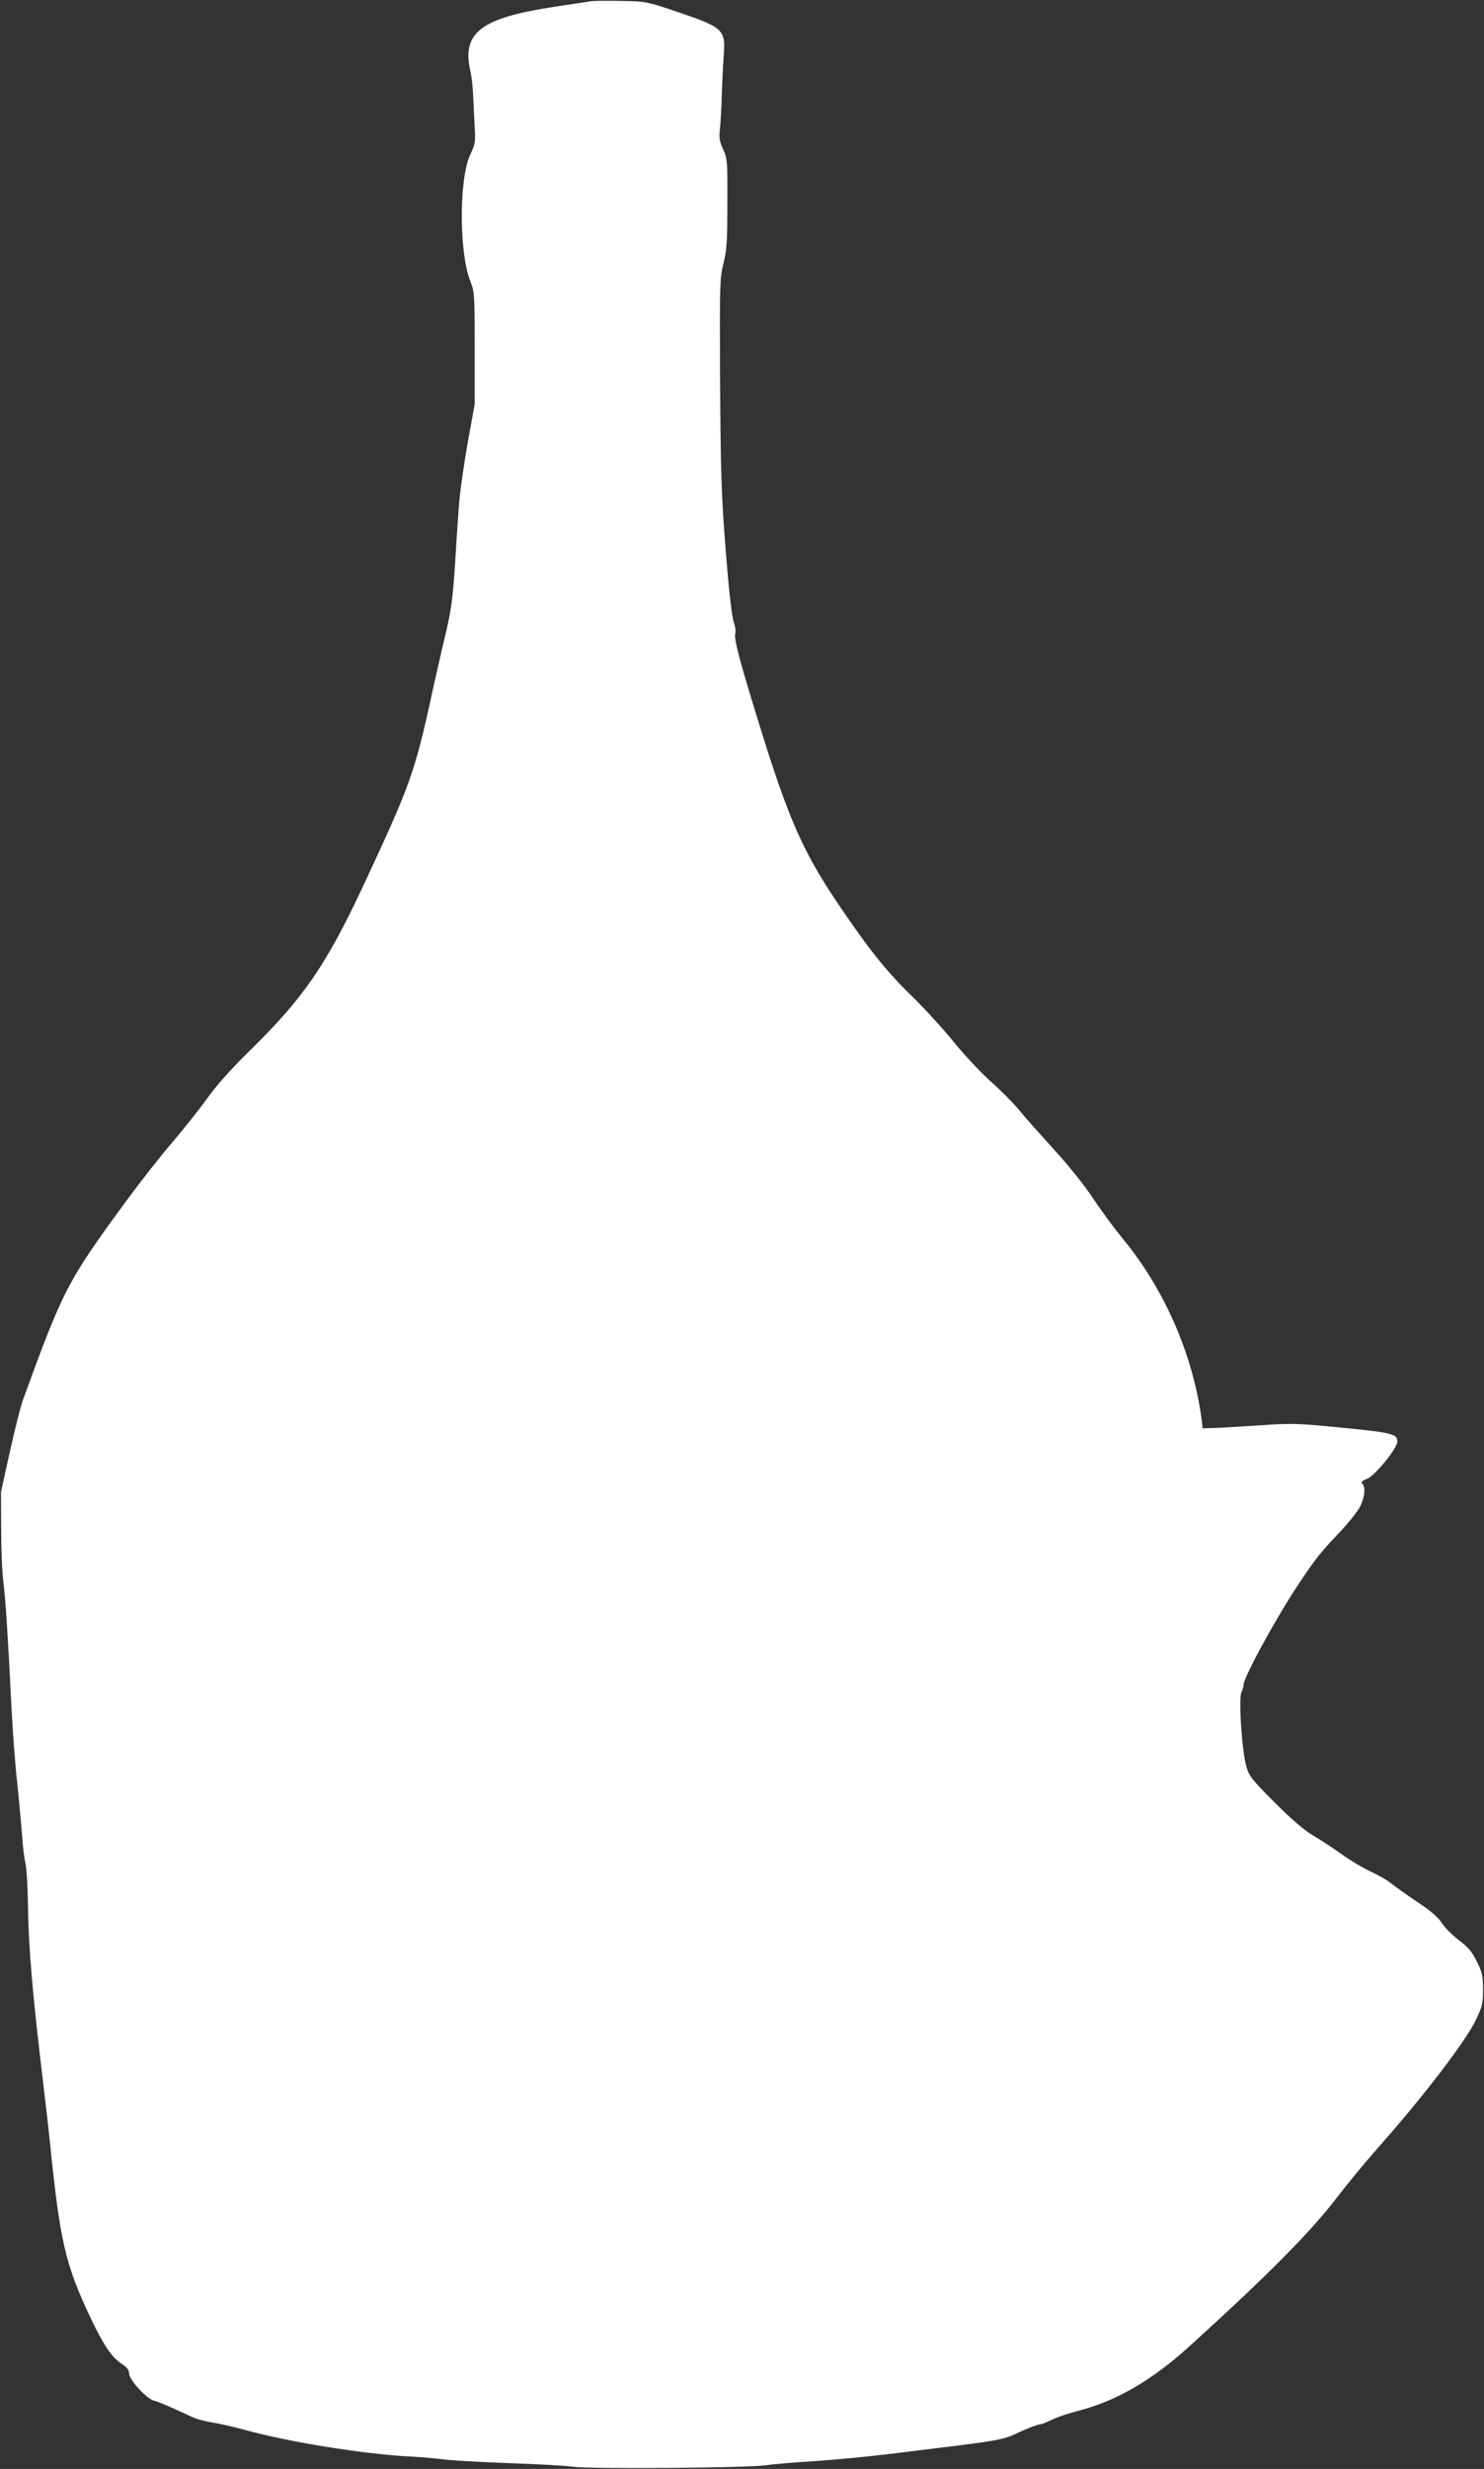
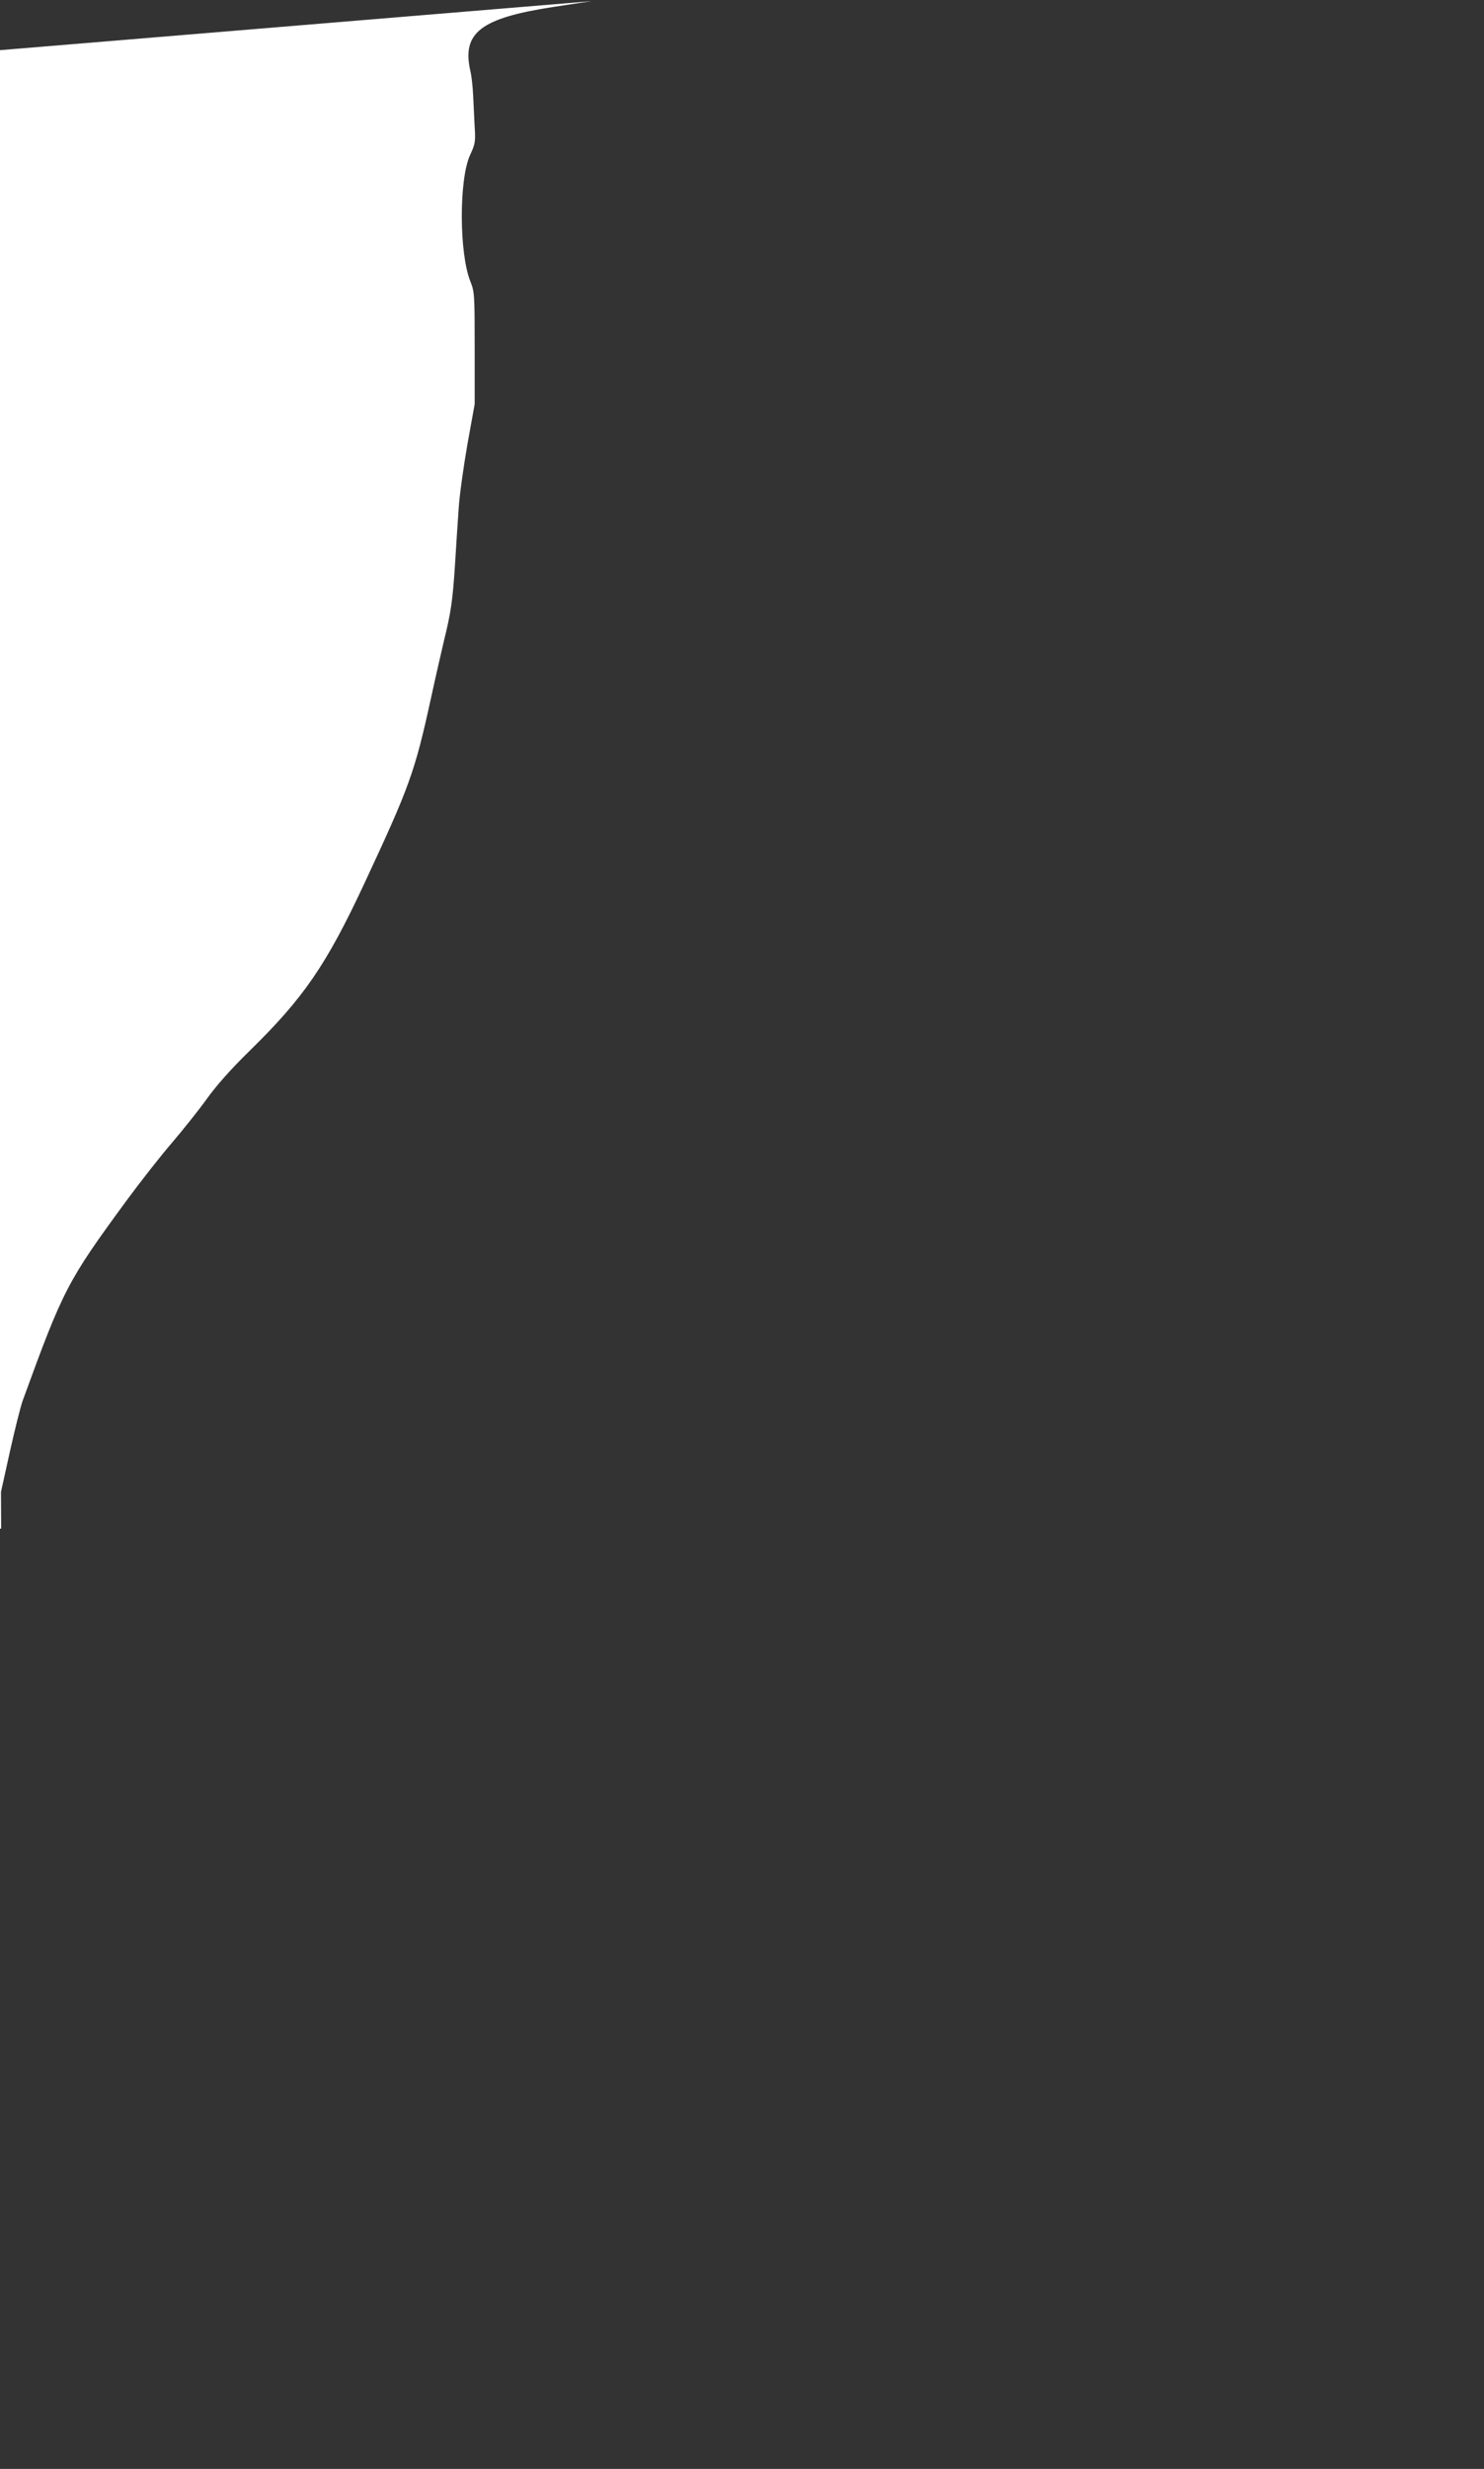
<svg xmlns="http://www.w3.org/2000/svg" version="1.0" width="770pt" height="1280pt" viewBox="0 0 770 1280" preserveAspectRatio="xMidYMid meet">
  <rect x="0" y="0" width="770" height="1280" fill="#333333" stroke="none" />
  <g transform="translate(0,1280) scale(0.1,-0.1)" fill="#ffffff" stroke="none">
-     <path d="M3070 12794 c-19 -3 -109 -16 -199 -30 -378 -58 -476 -134 -430 -334 6 -25 12 -81 14 -125 2 -44 6 -118 8 -164 5 -76 2 -89 -24 -145 -58 -126 -57 -511 2 -656 21 -53 22 -68 22 -345 l0 -290 -38 -210 c-20 -115 -41 -264 -45 -330 -5 -66 -13 -196 -19 -290 -12 -188 -22 -254 -57 -395 -12 -52 -44 -189 -69 -305 -83 -378 -110 -453 -343 -952 -198 -425 -317 -598 -599 -873 -98 -96 -173 -181 -222 -250 -41 -57 -122 -158 -179 -225 -57 -66 -163 -201 -236 -300 -307 -419 -327 -457 -537 -1033 -11 -29 -41 -148 -67 -265 l-47 -212 1 -190 c0 -104 5 -230 12 -280 11 -90 22 -255 42 -655 6 -118 19 -294 30 -390 10 -96 21 -218 25 -270 3 -52 11 -115 17 -140 6 -25 12 -124 13 -220 3 -217 24 -460 75 -885 16 -132 34 -289 40 -350 51 -505 80 -627 208 -898 70 -147 110 -206 163 -242 28 -18 39 -32 39 -51 0 -32 92 -132 129 -140 24 -6 91 -35 196 -84 22 -11 71 -24 110 -30 38 -6 116 -24 175 -40 212 -59 600 -122 835 -135 66 -3 152 -11 190 -16 39 -5 189 -14 335 -19 146 -5 297 -13 335 -19 88 -12 904 -6 1000 8 39 6 149 15 245 21 96 6 265 22 375 35 638 78 594 70 706 121 42 19 83 34 91 34 8 0 36 11 64 24 27 14 94 36 149 50 192 51 374 157 567 332 412 374 630 594 768 775 52 68 147 183 210 254 231 260 456 553 509 665 32 67 36 84 36 155 0 70 -4 89 -32 145 -25 51 -45 75 -92 110 -33 25 -73 65 -88 88 -20 31 -59 65 -133 114 -58 39 -118 82 -135 96 -16 14 -62 40 -101 58 -39 18 -107 58 -150 89 -43 31 -110 75 -149 98 -47 27 -112 83 -201 172 -118 118 -133 137 -147 186 -23 80 -41 348 -26 385 7 16 12 32 11 36 -6 29 163 340 281 518 94 141 117 170 217 275 47 50 96 111 108 136 24 49 28 99 11 116 -9 9 -3 15 24 26 43 18 157 158 157 193 0 42 -22 47 -368 80 -147 14 -199 15 -335 5 -89 -6 -195 -12 -234 -14 l-73 -2 -5 45 c-45 339 -196 683 -415 945 -36 44 -103 134 -147 200 -46 70 -133 178 -204 255 -68 75 -148 164 -177 200 -29 36 -95 103 -148 150 -53 47 -141 141 -197 210 -56 69 -155 177 -220 240 -128 124 -226 247 -389 490 -174 260 -249 432 -394 900 -104 335 -137 458 -129 487 3 12 1 33 -5 47 -12 34 -26 148 -44 376 -23 286 -27 408 -30 930 -2 457 -1 490 18 565 17 68 20 114 20 310 1 219 0 232 -22 281 -19 42 -22 60 -16 110 3 32 8 109 9 169 2 61 6 152 10 202 11 140 1 150 -245 233 -151 51 -159 53 -280 55 -69 2 -141 1 -160 -1z" />
+     <path d="M3070 12794 c-19 -3 -109 -16 -199 -30 -378 -58 -476 -134 -430 -334 6 -25 12 -81 14 -125 2 -44 6 -118 8 -164 5 -76 2 -89 -24 -145 -58 -126 -57 -511 2 -656 21 -53 22 -68 22 -345 l0 -290 -38 -210 c-20 -115 -41 -264 -45 -330 -5 -66 -13 -196 -19 -290 -12 -188 -22 -254 -57 -395 -12 -52 -44 -189 -69 -305 -83 -378 -110 -453 -343 -952 -198 -425 -317 -598 -599 -873 -98 -96 -173 -181 -222 -250 -41 -57 -122 -158 -179 -225 -57 -66 -163 -201 -236 -300 -307 -419 -327 -457 -537 -1033 -11 -29 -41 -148 -67 -265 l-47 -212 1 -190 l-73 -2 -5 45 c-45 339 -196 683 -415 945 -36 44 -103 134 -147 200 -46 70 -133 178 -204 255 -68 75 -148 164 -177 200 -29 36 -95 103 -148 150 -53 47 -141 141 -197 210 -56 69 -155 177 -220 240 -128 124 -226 247 -389 490 -174 260 -249 432 -394 900 -104 335 -137 458 -129 487 3 12 1 33 -5 47 -12 34 -26 148 -44 376 -23 286 -27 408 -30 930 -2 457 -1 490 18 565 17 68 20 114 20 310 1 219 0 232 -22 281 -19 42 -22 60 -16 110 3 32 8 109 9 169 2 61 6 152 10 202 11 140 1 150 -245 233 -151 51 -159 53 -280 55 -69 2 -141 1 -160 -1z" />
  </g>
</svg>